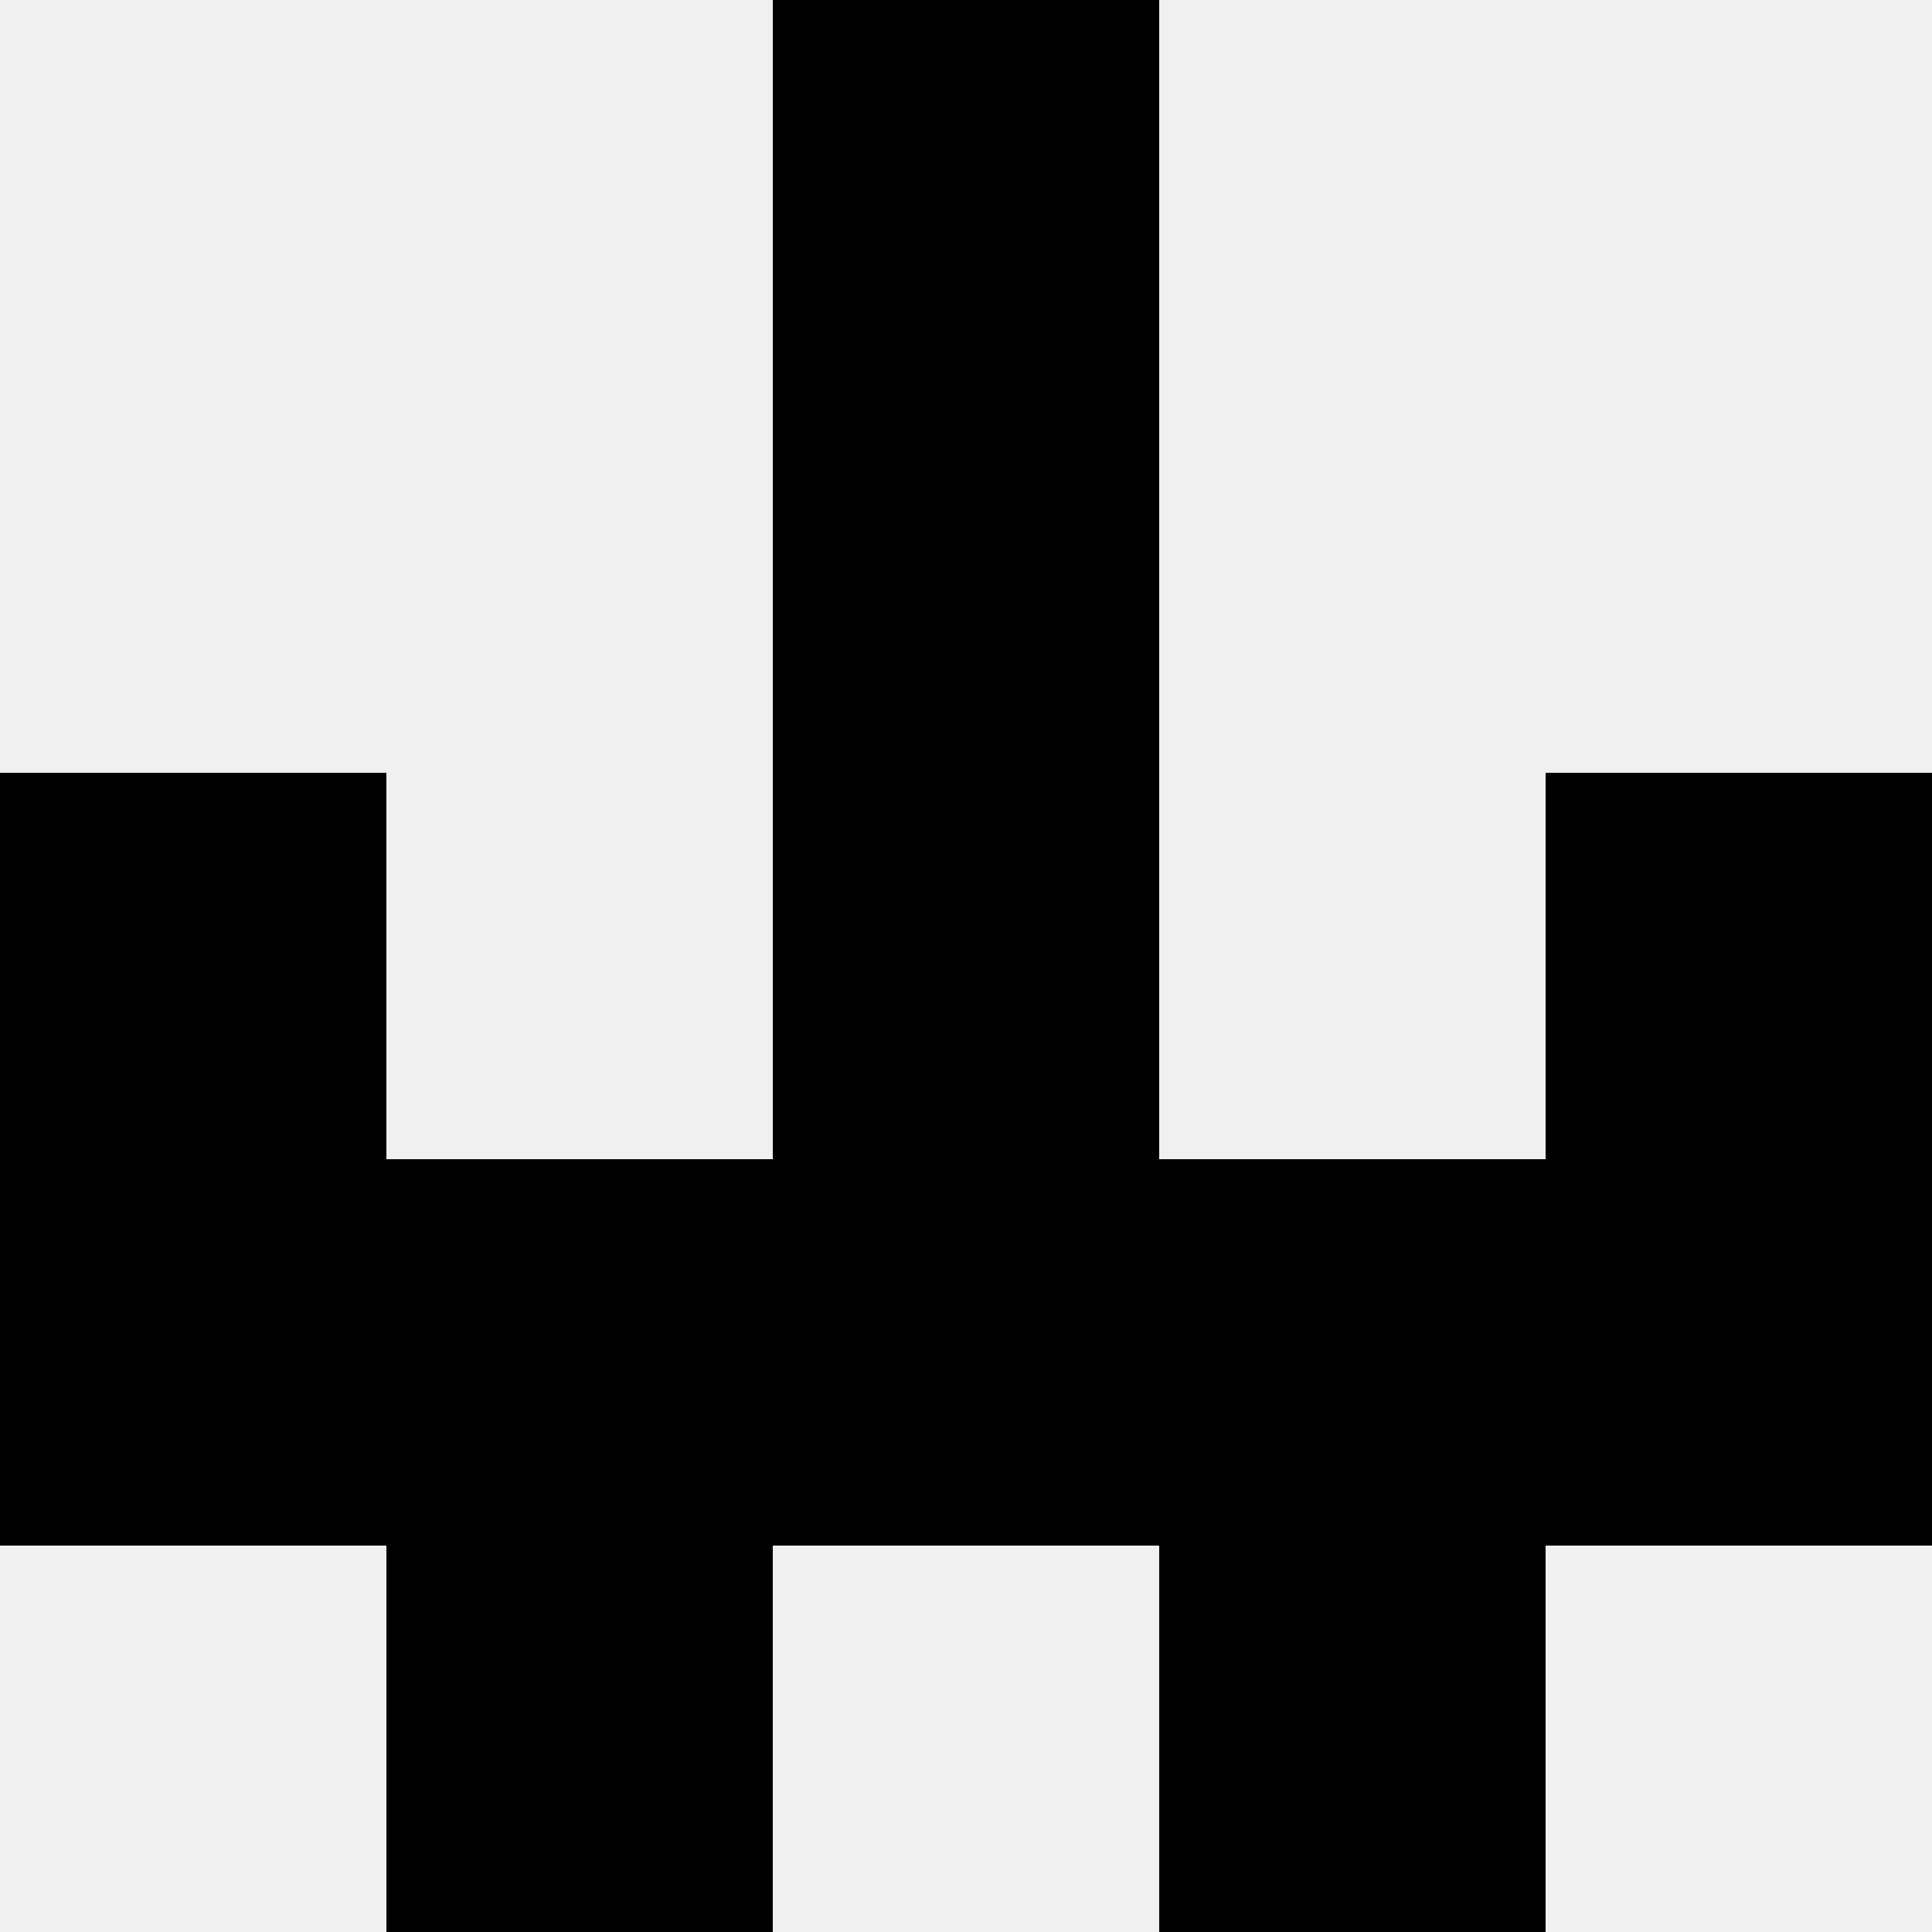
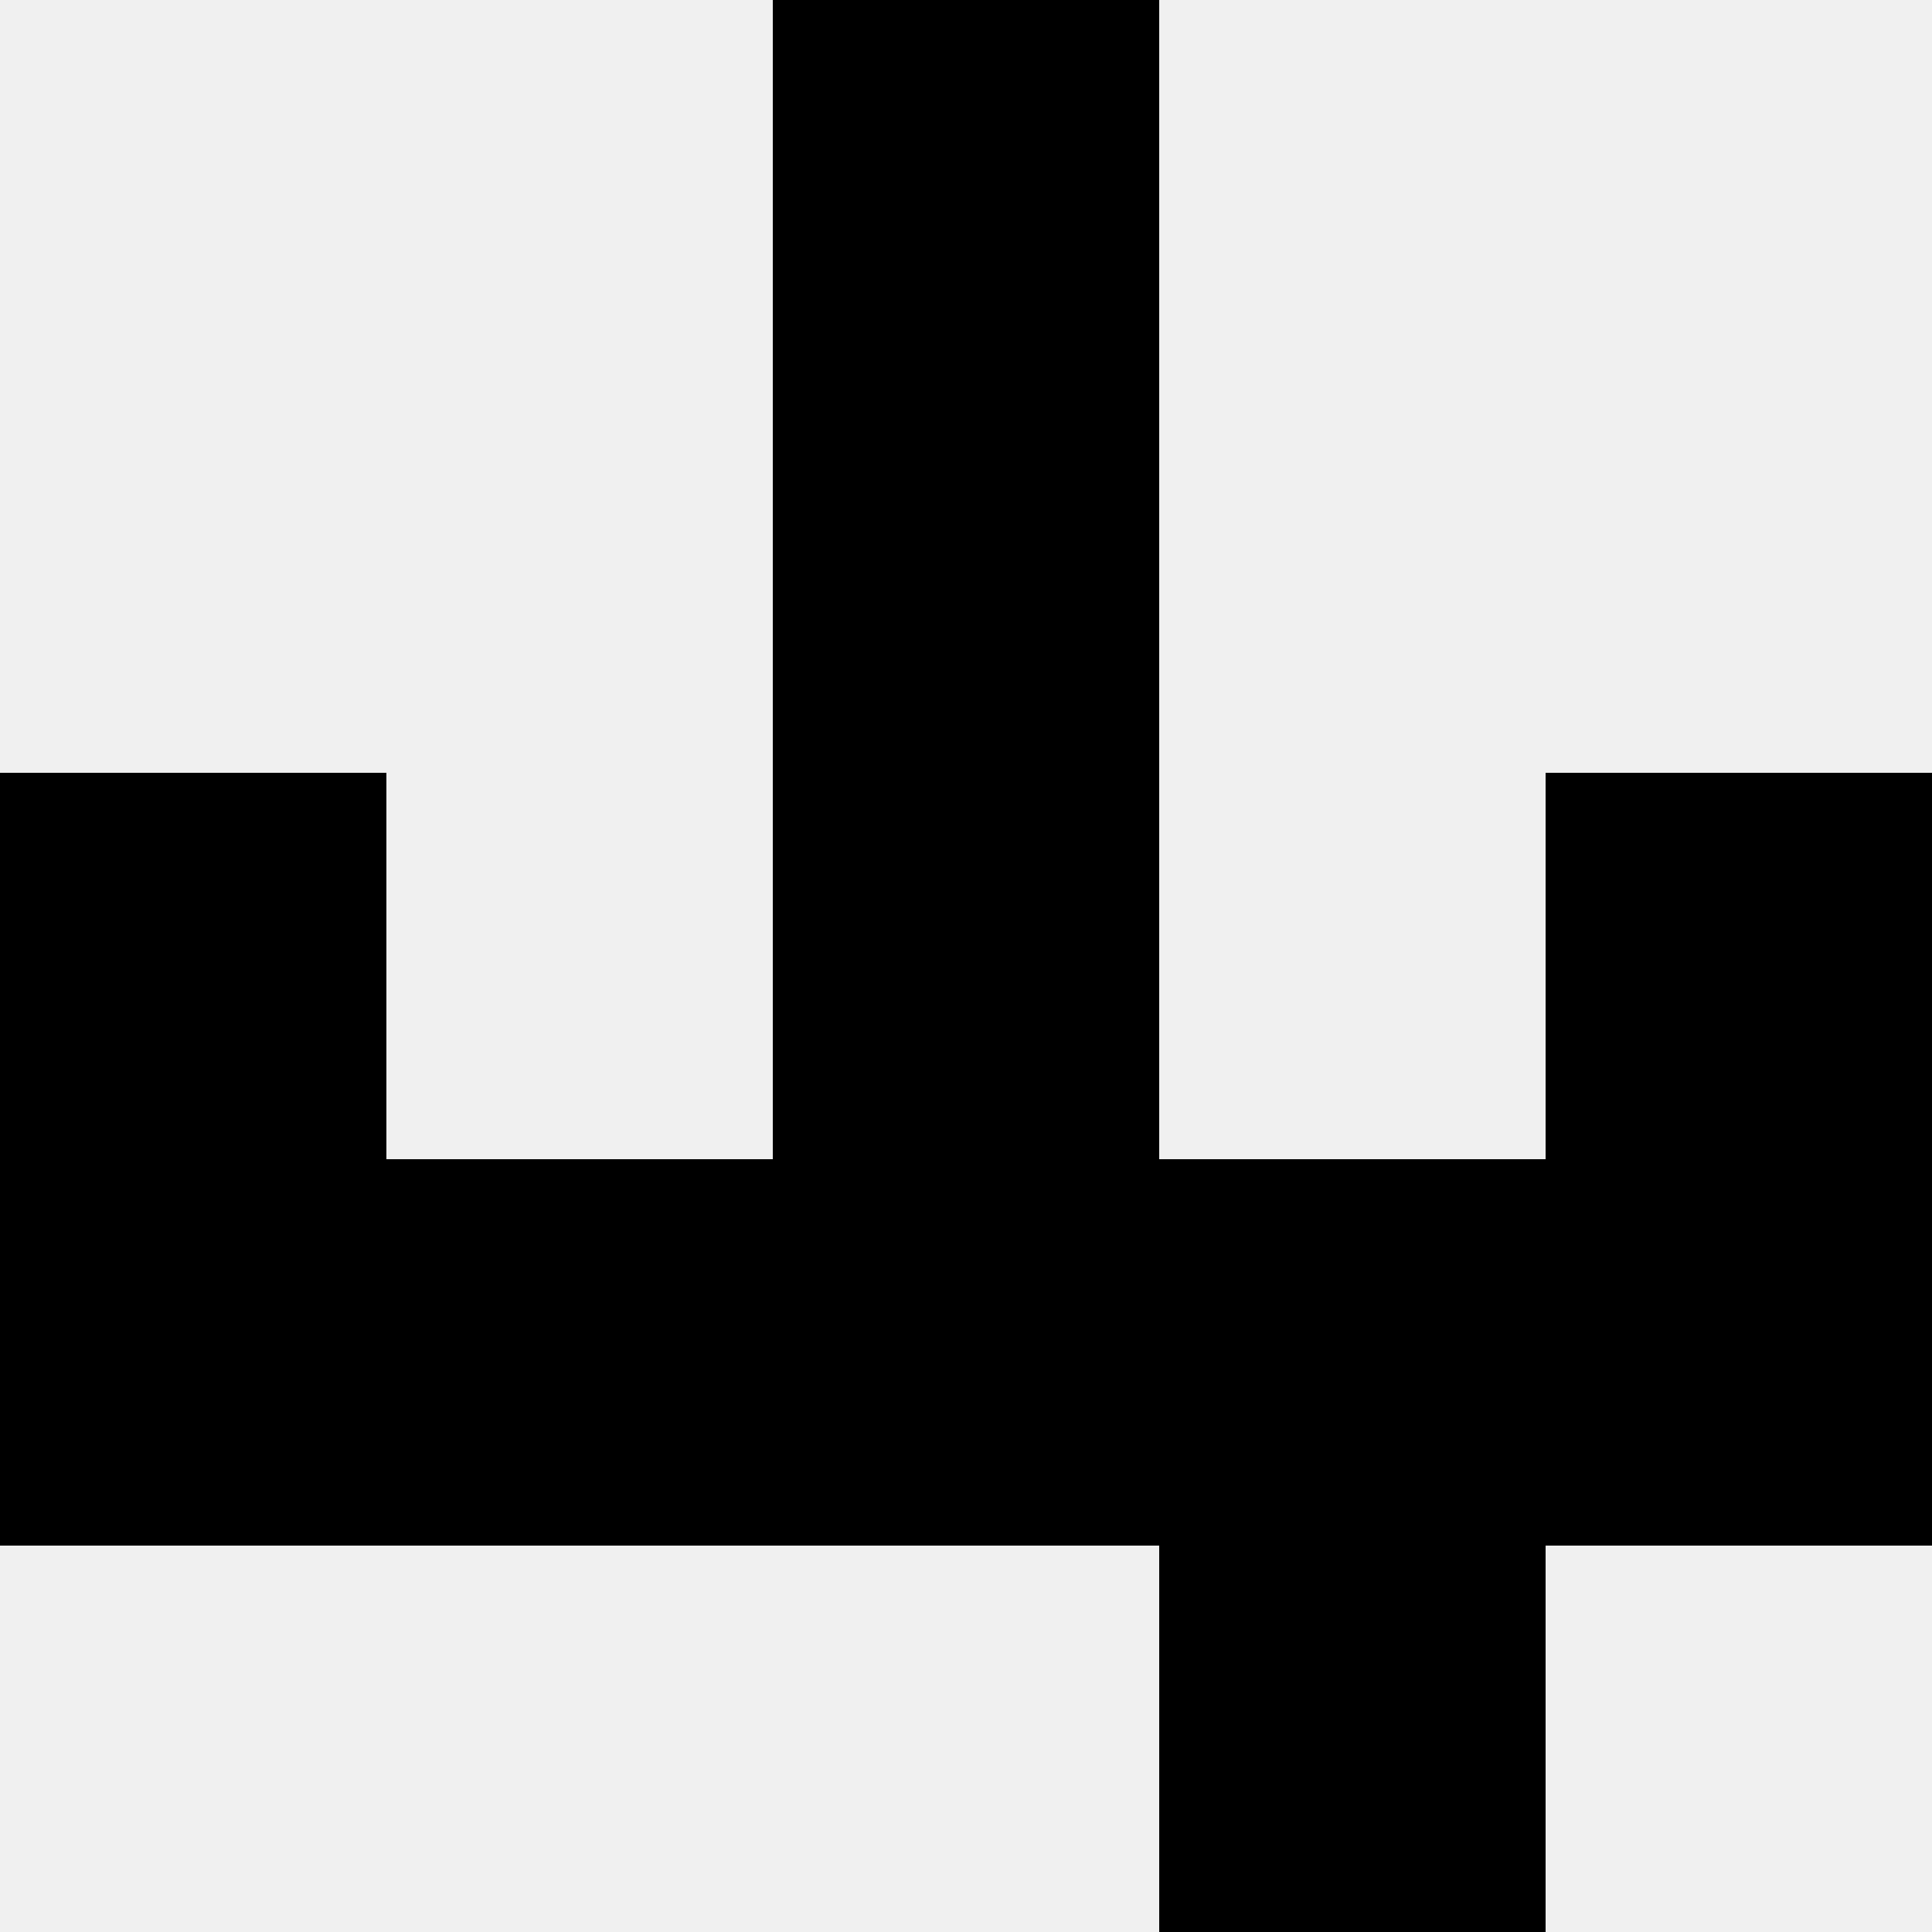
<svg xmlns="http://www.w3.org/2000/svg" width="80" height="80">
  <rect width="100%" height="100%" fill="#f0f0f0" />
-   <rect x="32" y="0" width="16" height="16" fill="hsl(52, 70%, 50%)" />
  <rect x="32" y="0" width="16" height="16" fill="hsl(52, 70%, 50%)" />
  <rect x="32" y="16" width="16" height="16" fill="hsl(52, 70%, 50%)" />
  <rect x="32" y="16" width="16" height="16" fill="hsl(52, 70%, 50%)" />
  <rect x="0" y="32" width="16" height="16" fill="hsl(52, 70%, 50%)" />
  <rect x="64" y="32" width="16" height="16" fill="hsl(52, 70%, 50%)" />
  <rect x="32" y="32" width="16" height="16" fill="hsl(52, 70%, 50%)" />
  <rect x="32" y="32" width="16" height="16" fill="hsl(52, 70%, 50%)" />
  <rect x="0" y="48" width="16" height="16" fill="hsl(52, 70%, 50%)" />
  <rect x="64" y="48" width="16" height="16" fill="hsl(52, 70%, 50%)" />
  <rect x="16" y="48" width="16" height="16" fill="hsl(52, 70%, 50%)" />
  <rect x="48" y="48" width="16" height="16" fill="hsl(52, 70%, 50%)" />
  <rect x="32" y="48" width="16" height="16" fill="hsl(52, 70%, 50%)" />
  <rect x="32" y="48" width="16" height="16" fill="hsl(52, 70%, 50%)" />
-   <rect x="16" y="64" width="16" height="16" fill="hsl(52, 70%, 50%)" />
  <rect x="48" y="64" width="16" height="16" fill="hsl(52, 70%, 50%)" />
</svg>